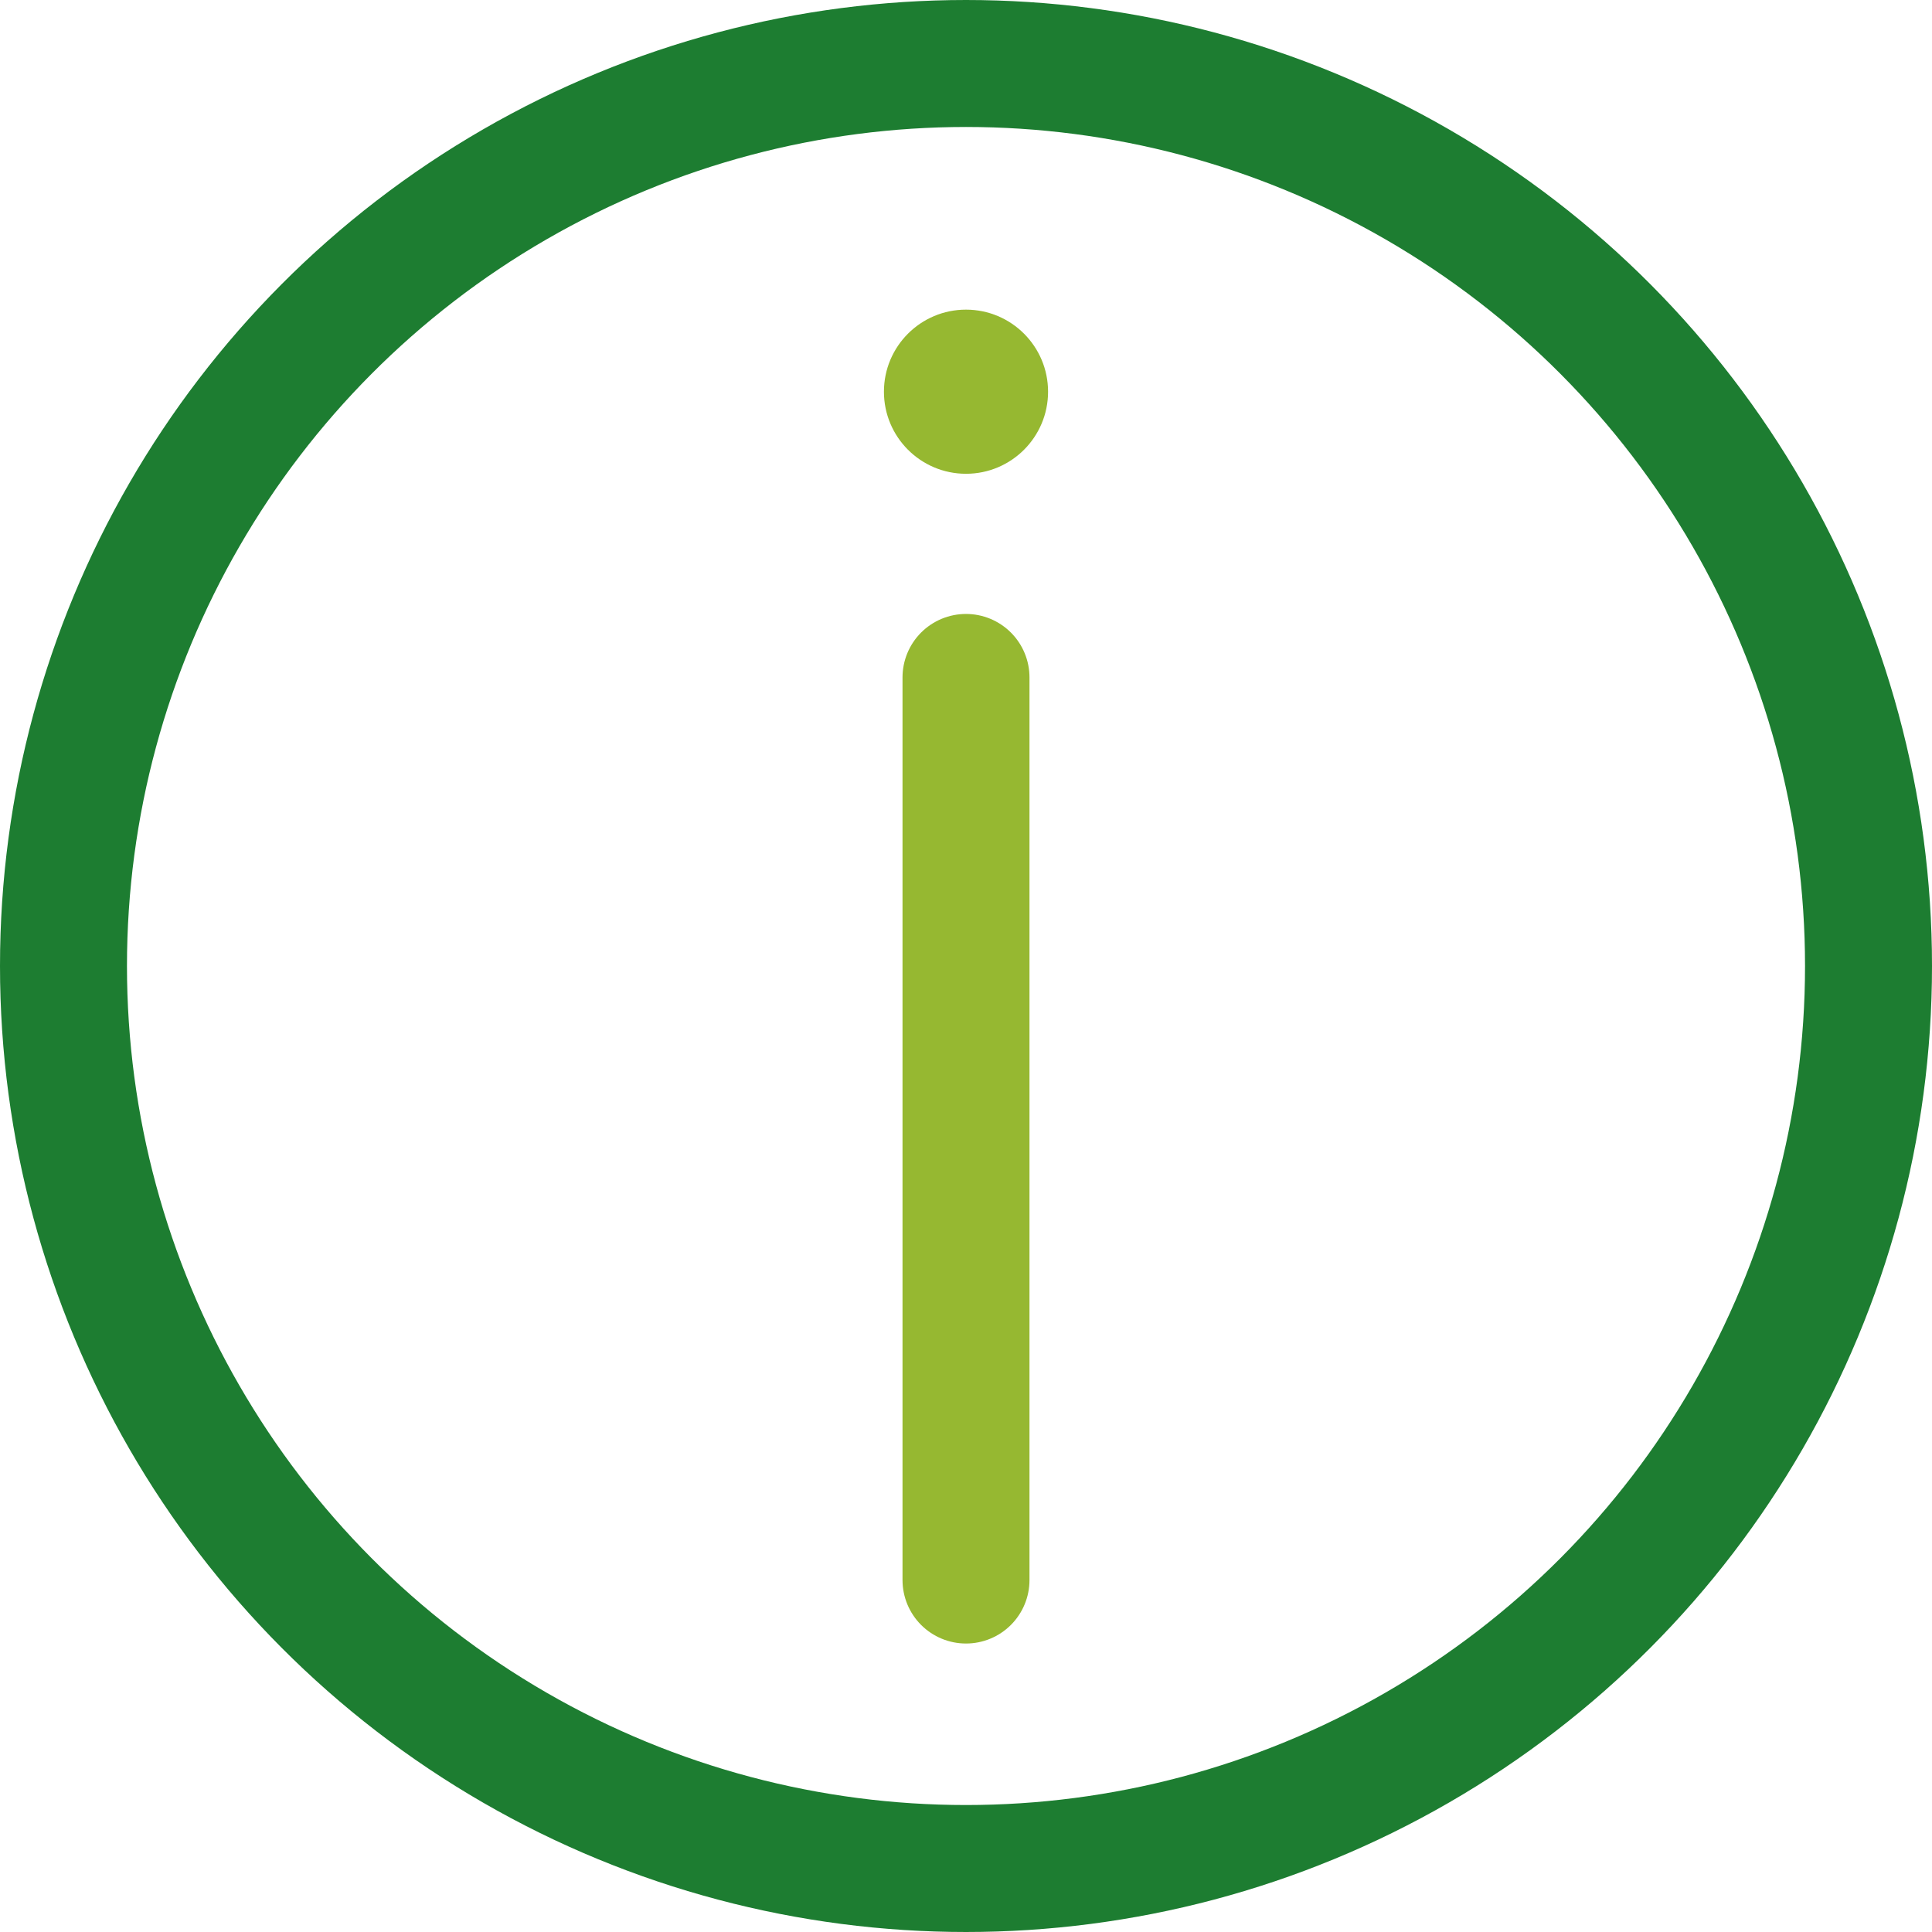
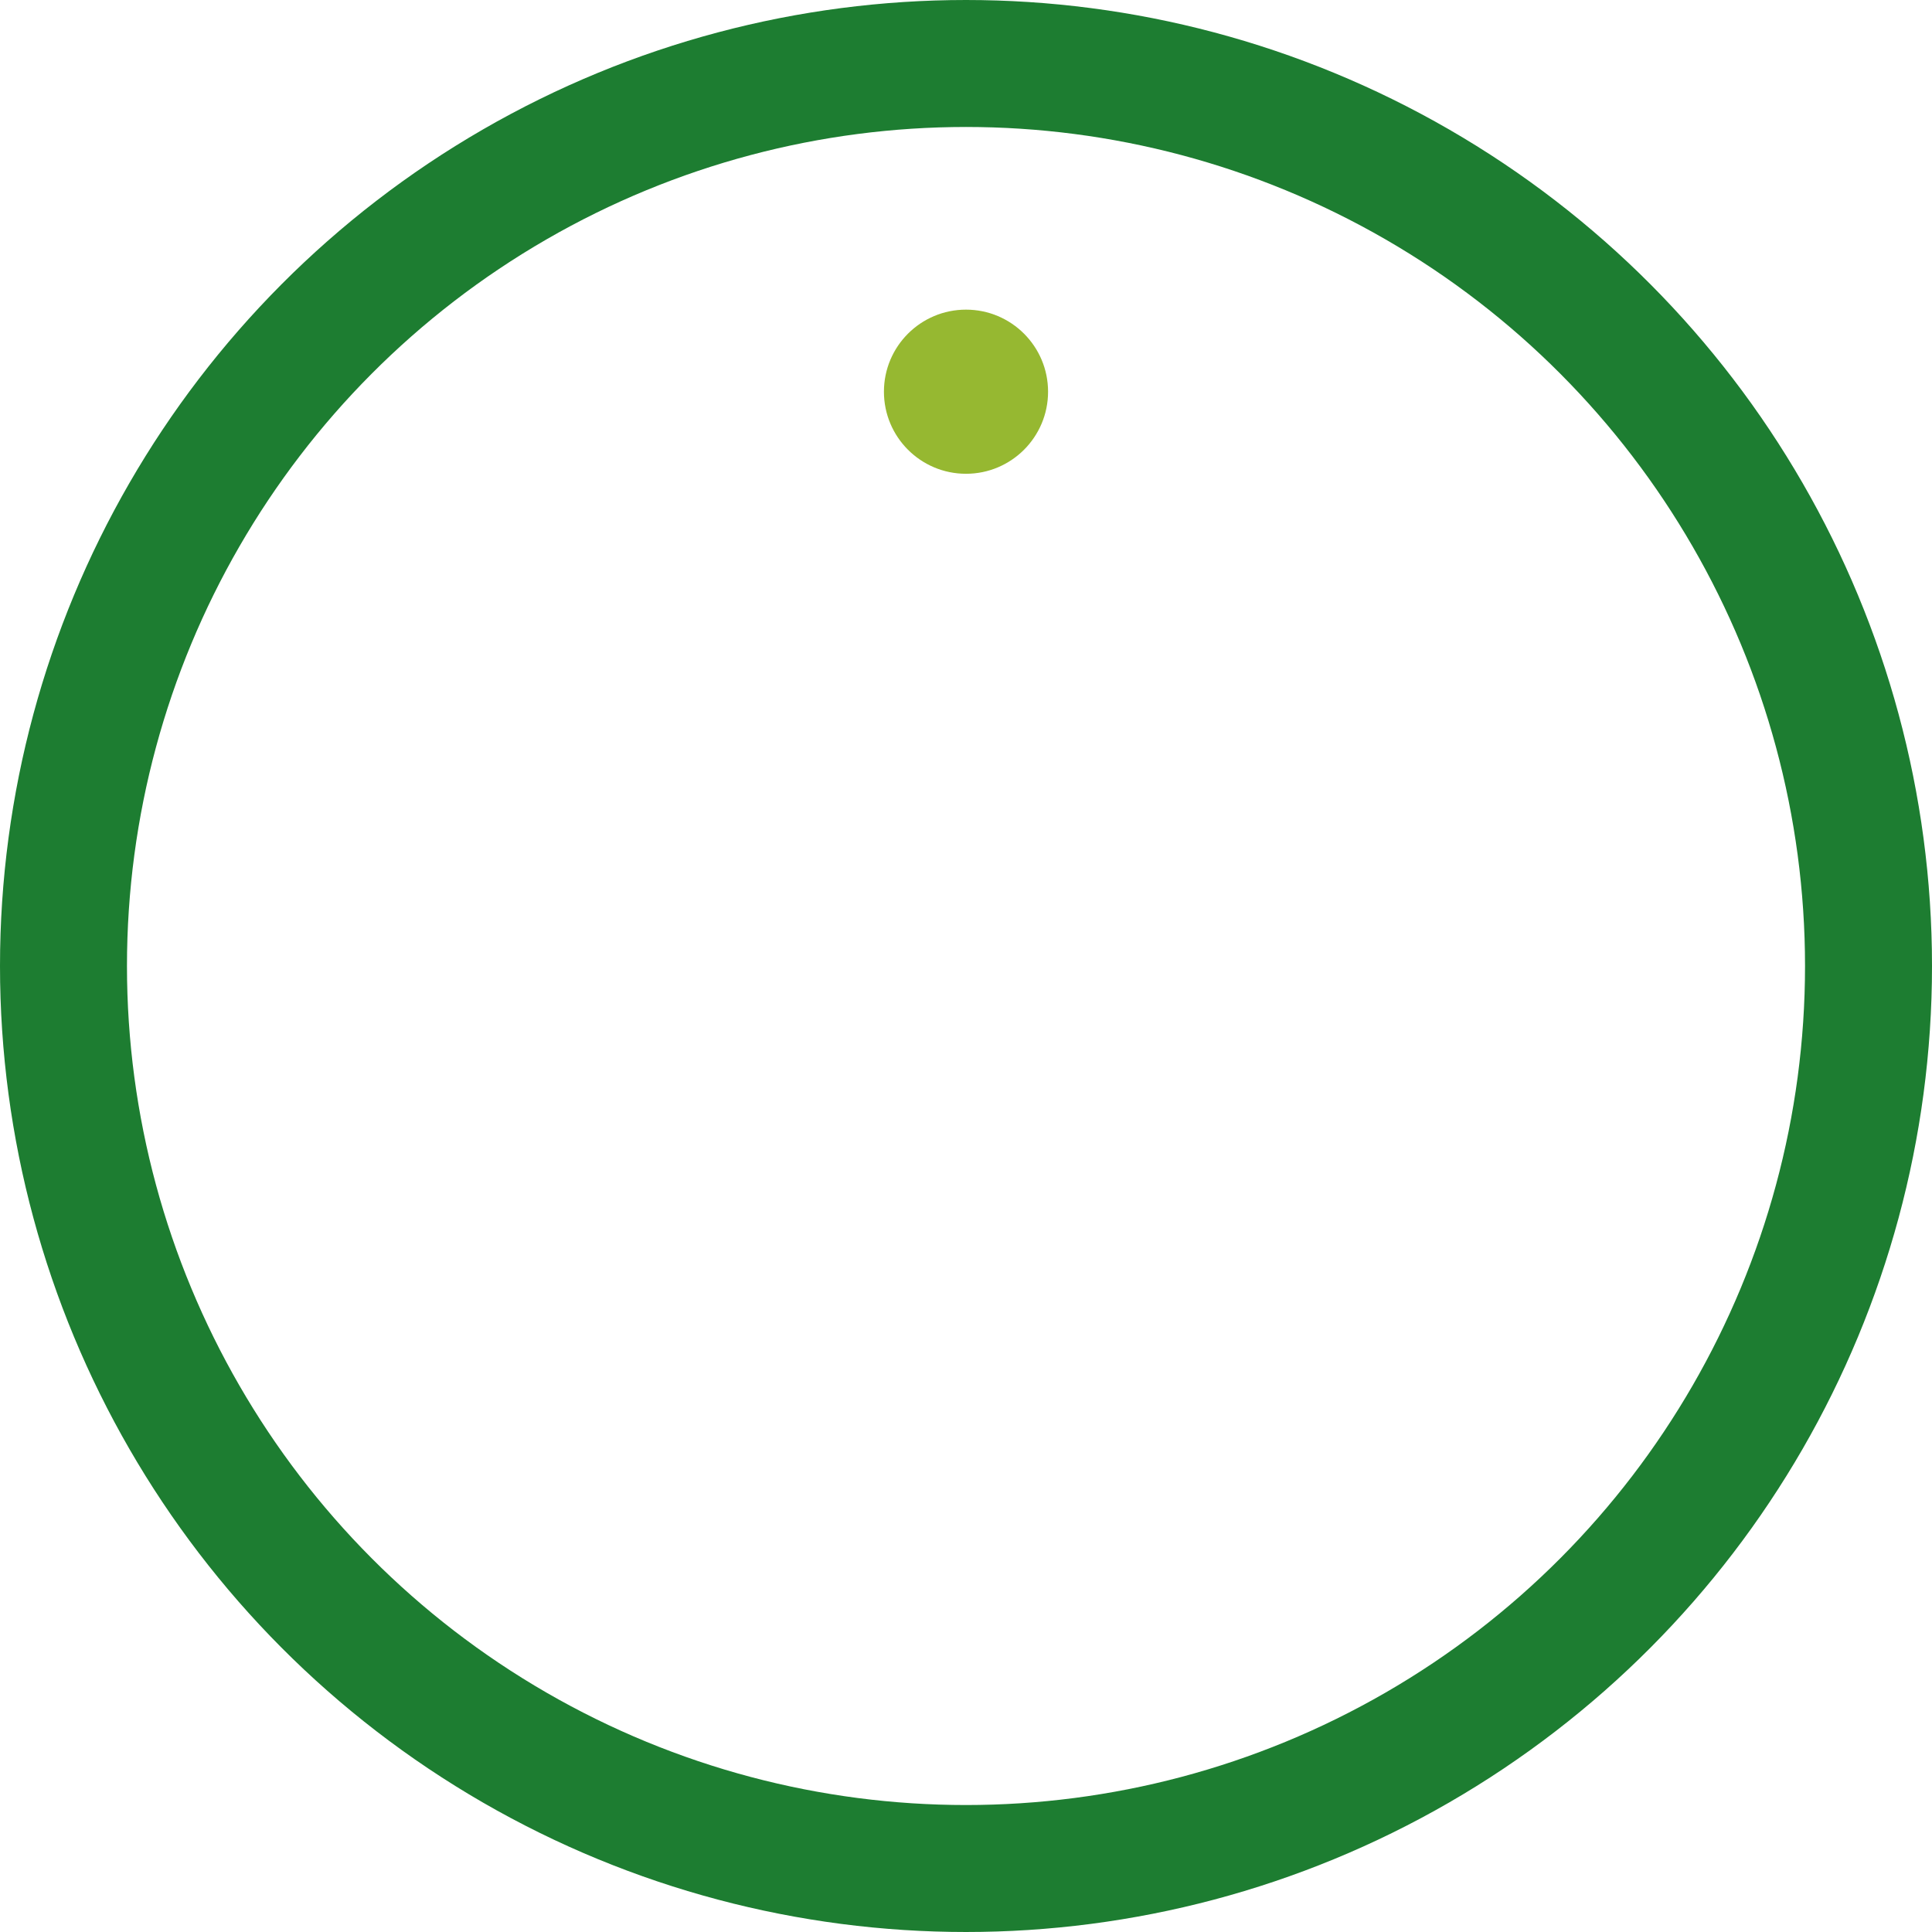
<svg xmlns="http://www.w3.org/2000/svg" width="45.648" height="45.648" viewBox="0 0 45.648 45.648">
  <g data-name="Group 26" transform="translate(-555.58 -182.202)">
    <circle cx="21.324" cy="21.324" r="21.324" fill="none" stroke="#1d7d31" stroke-linecap="round" stroke-linejoin="round" stroke-width="3" data-name="Ellipse 13" transform="translate(557.08 183.702)" />
-     <path fill="none" stroke="#96b831" stroke-linecap="round" stroke-linejoin="round" stroke-width="3" d="M578.404 219.534v-21.326" data-name="Path 56" />
    <circle cx="1.939" cy="1.939" r="1.939" fill="#96b831" data-name="Ellipse 14" transform="translate(576.465 189.518)" />
  </g>
</svg>